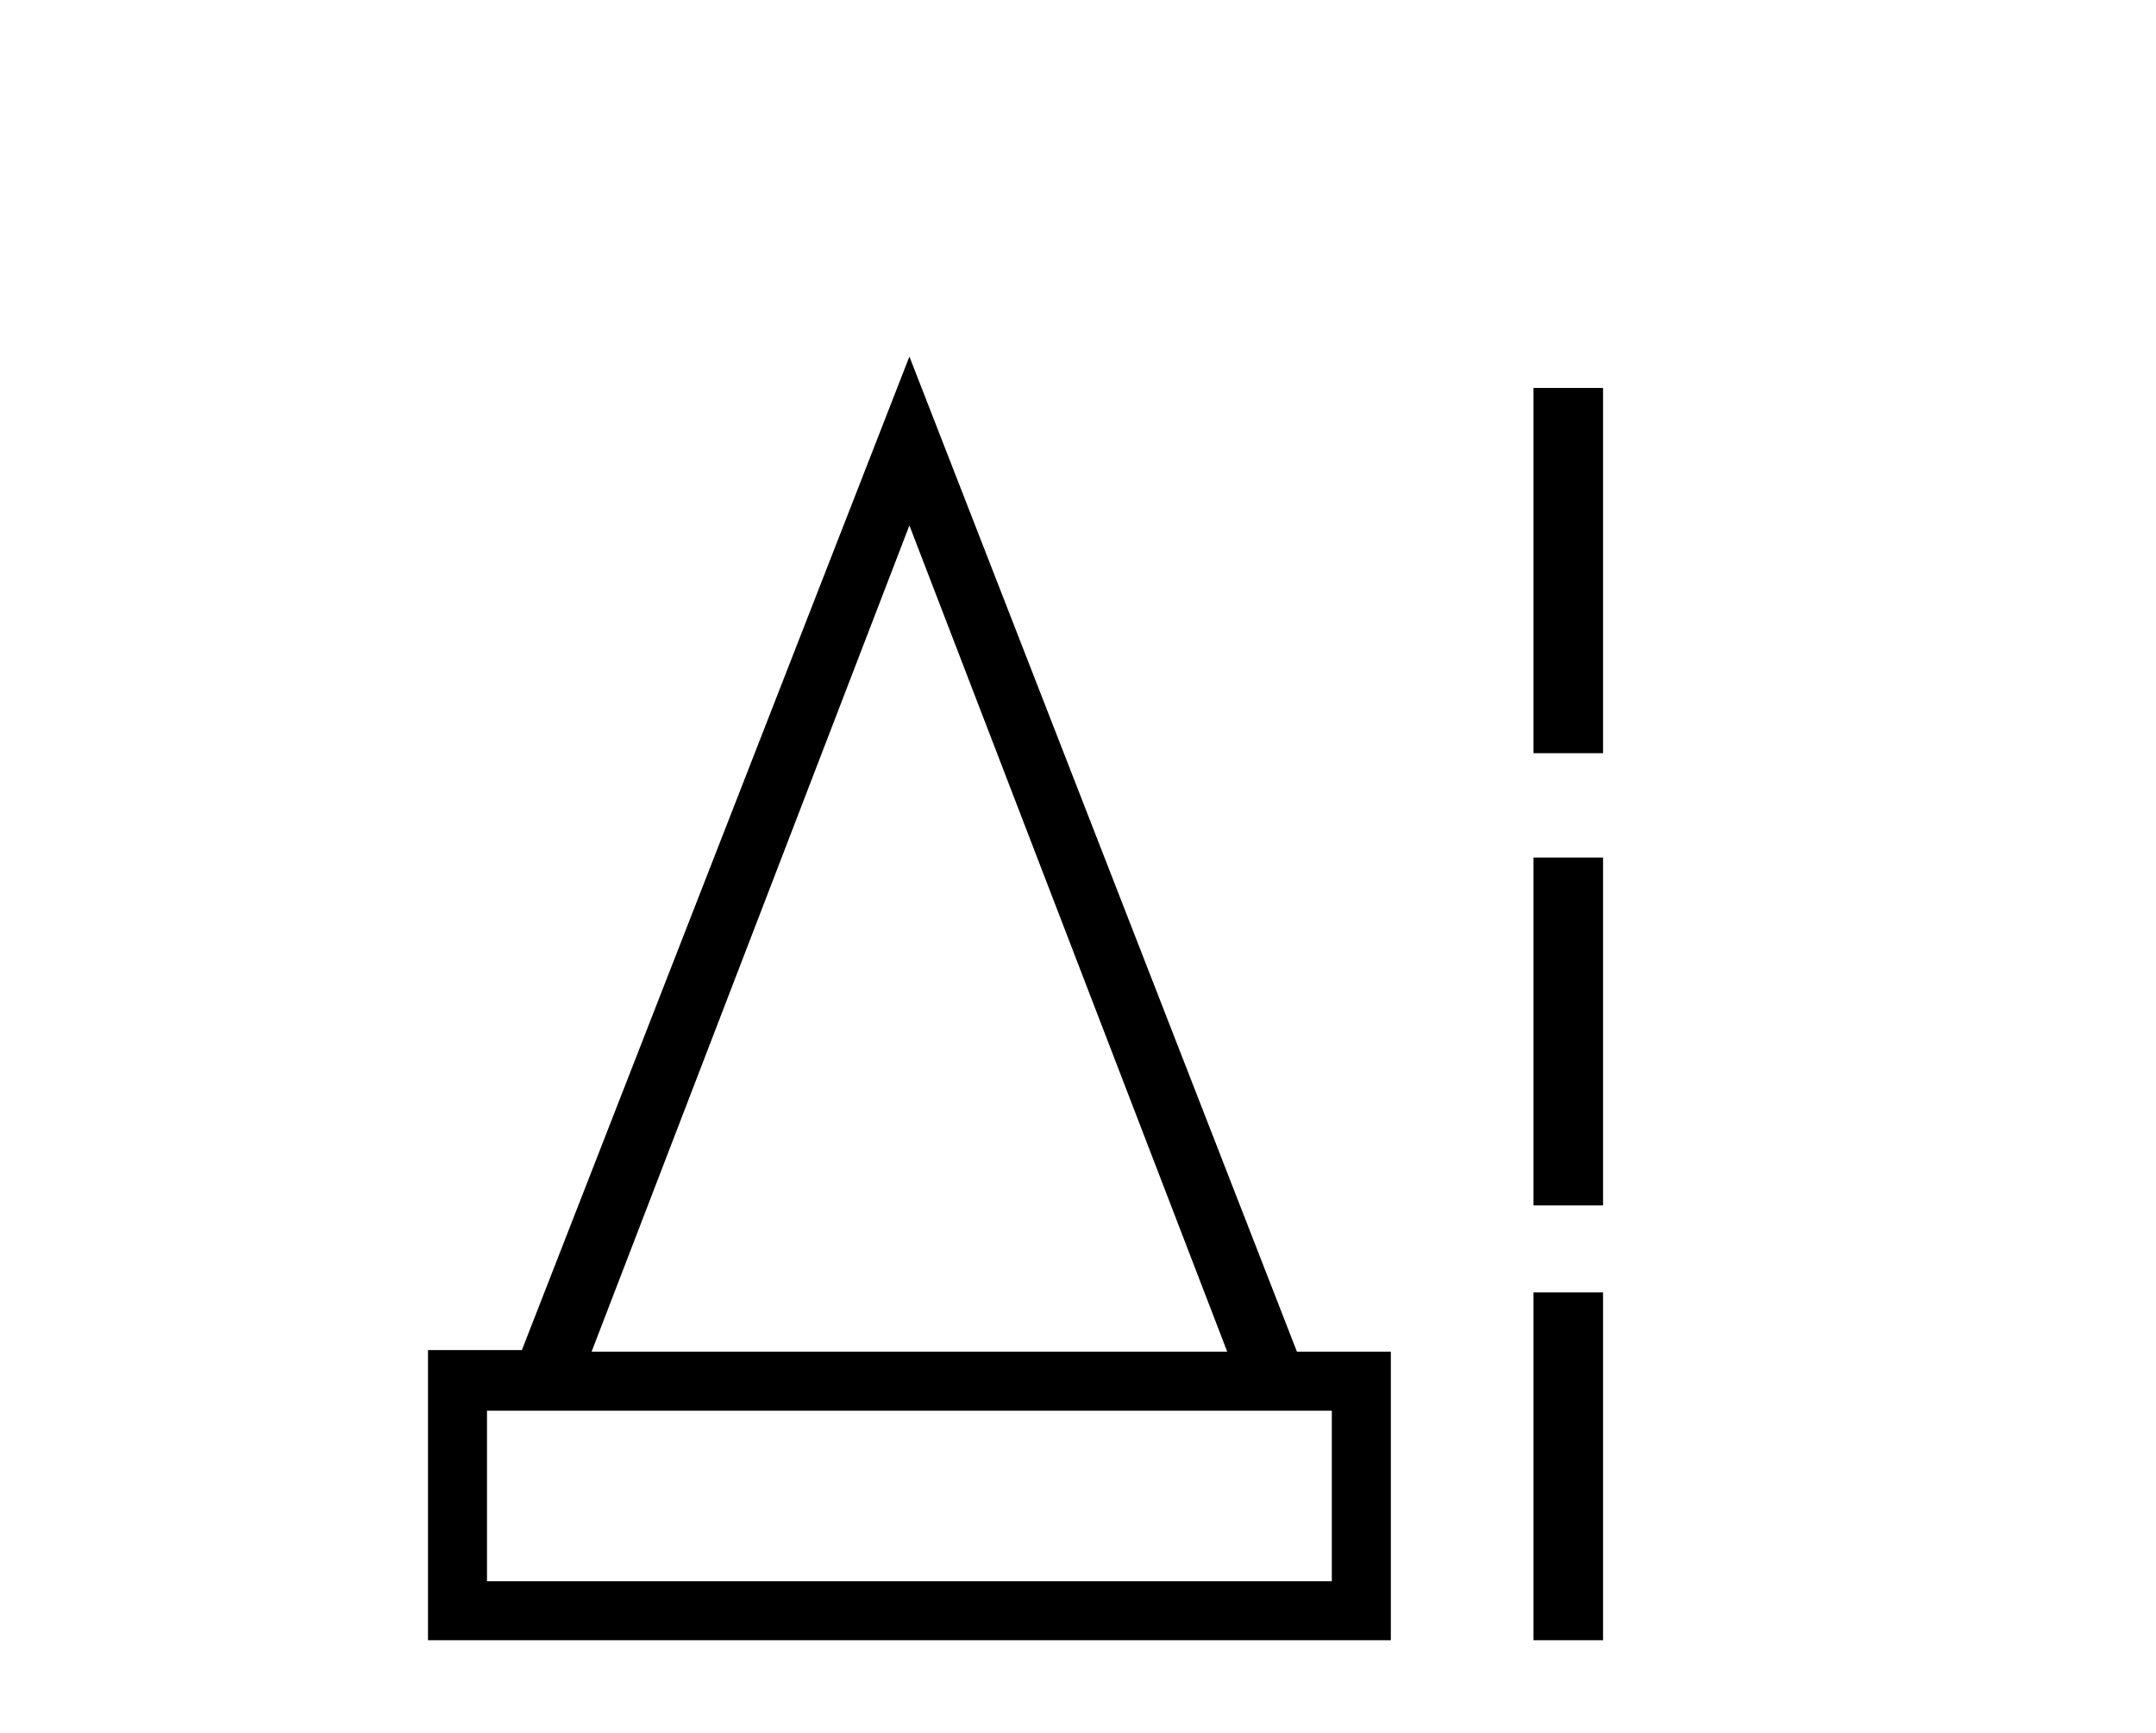
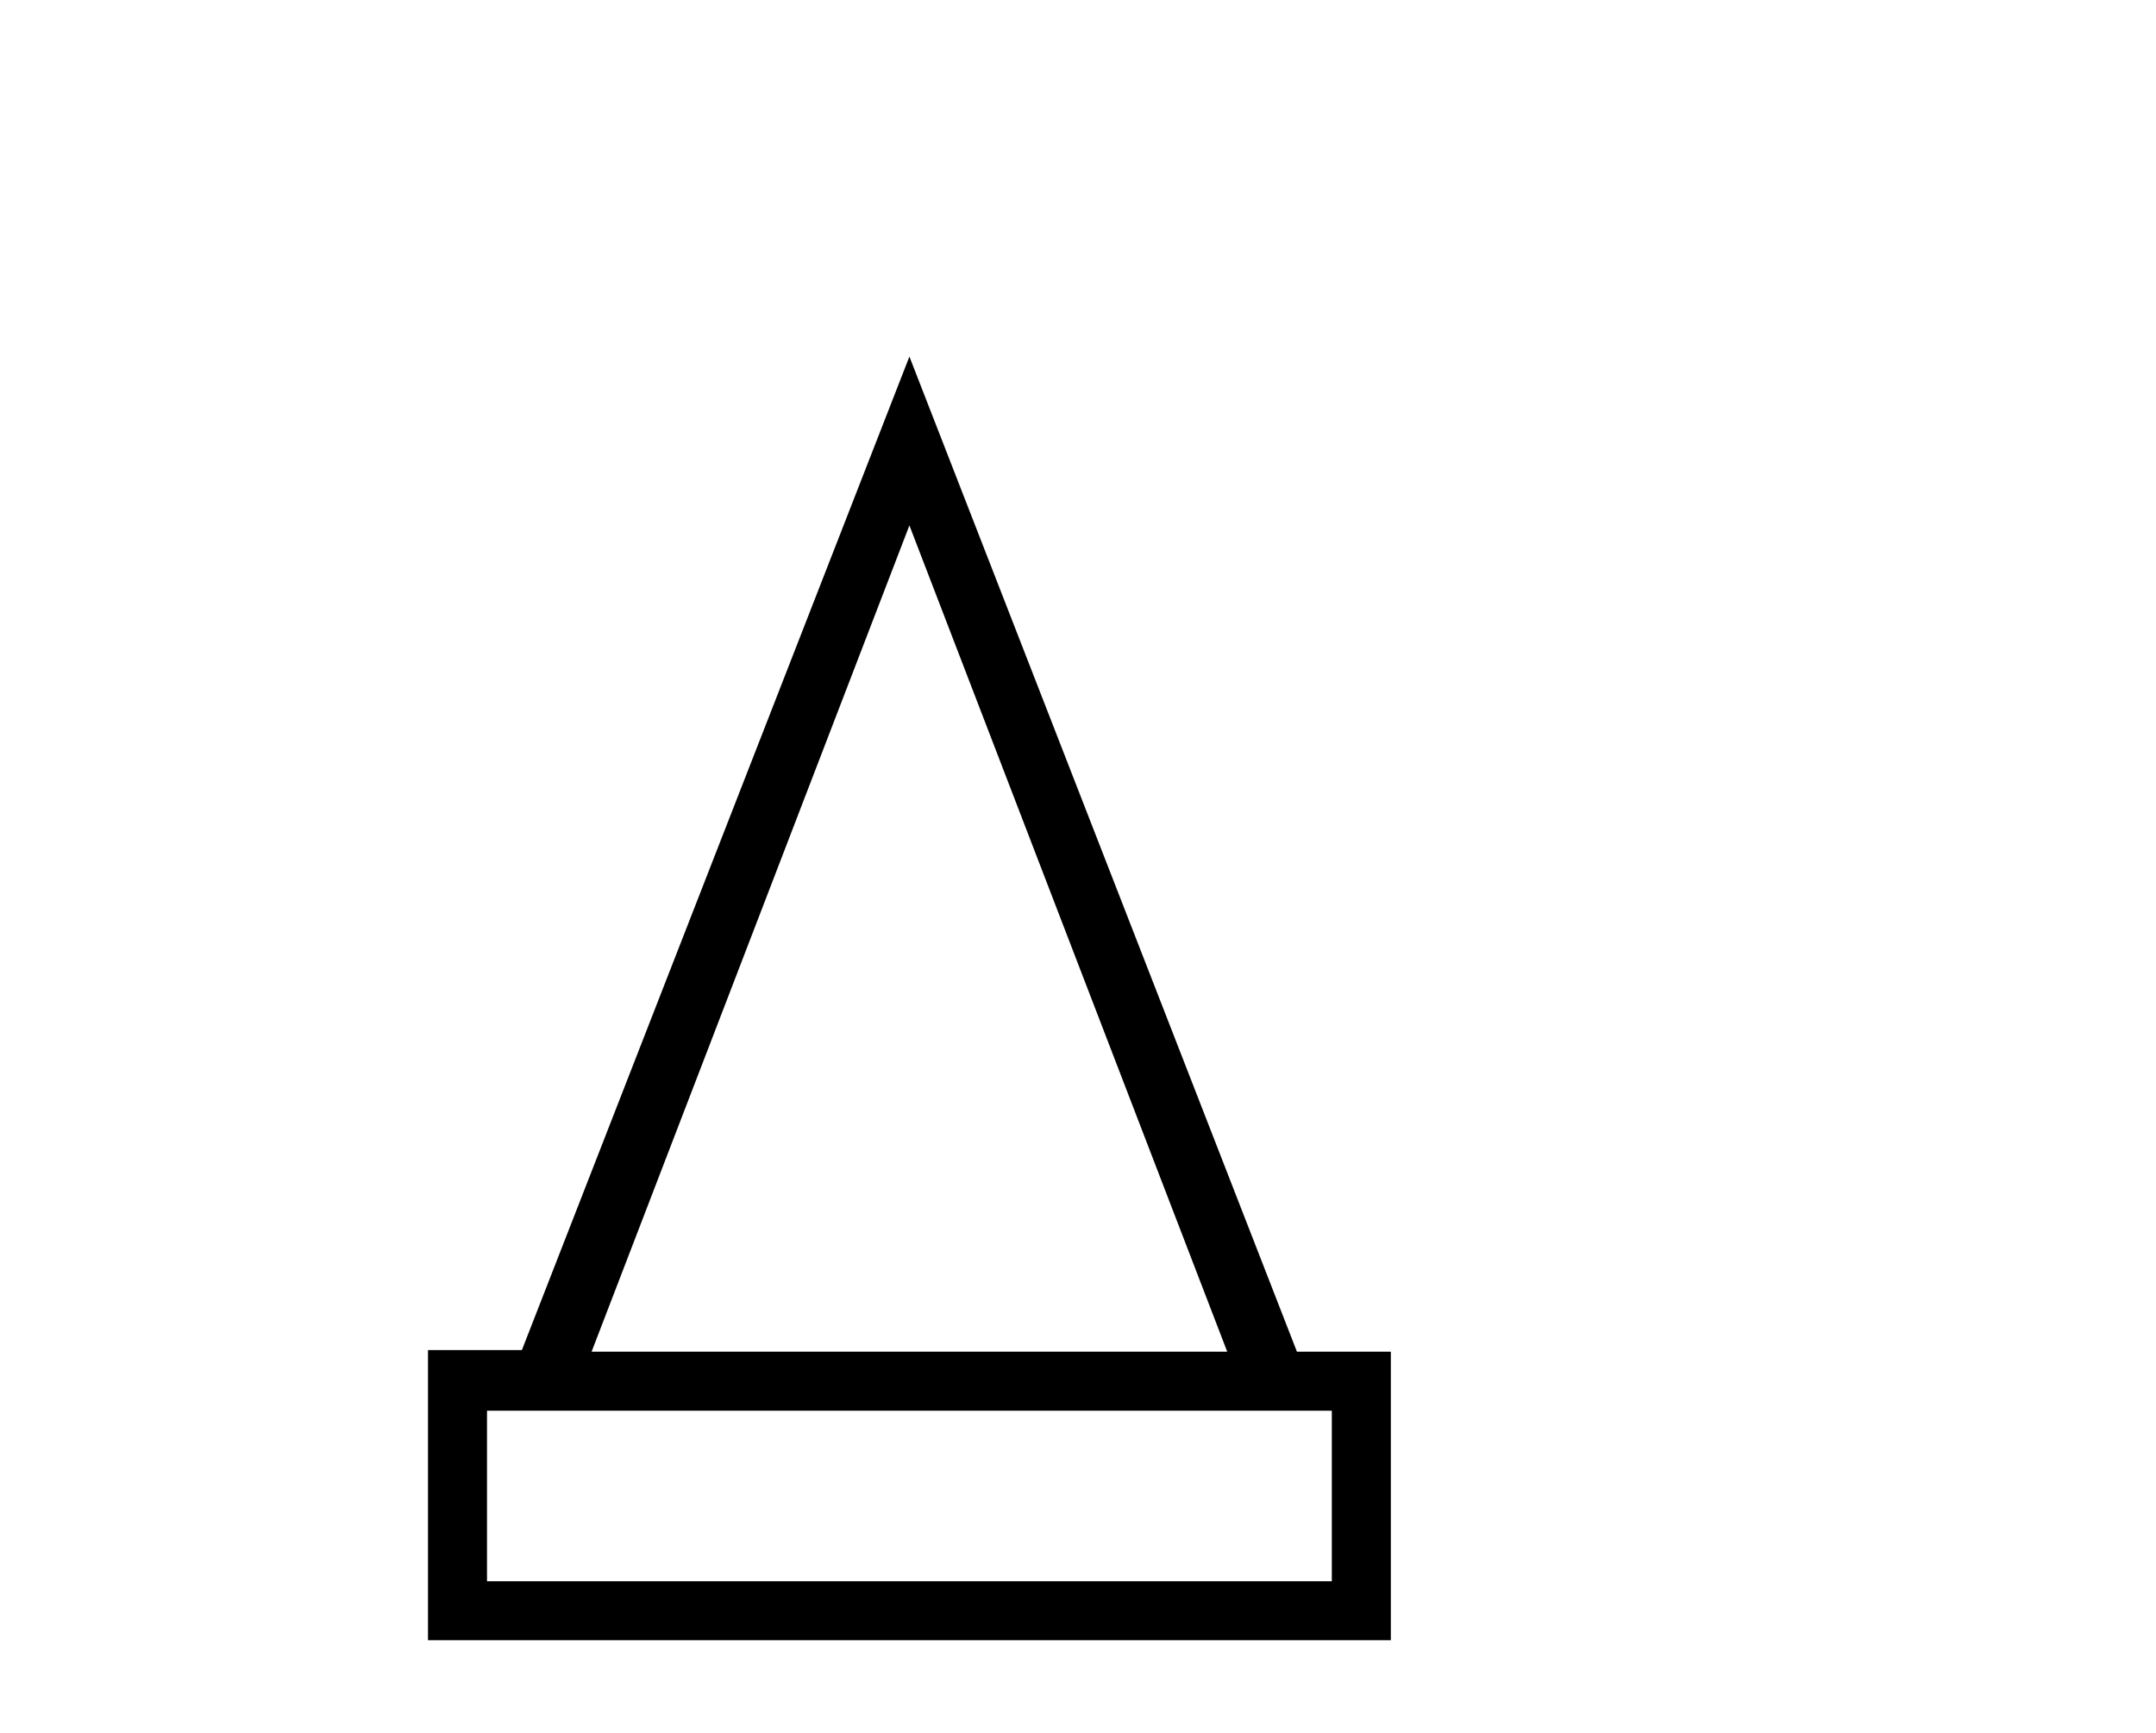
<svg xmlns="http://www.w3.org/2000/svg" width="51.0" height="41.0">
  <path d="M 21.512 12.432 L 29.03 31.982 L 13.994 31.982 L 21.512 12.432 ZM 31.504 33.379 L 31.504 37.413 L 11.52 37.413 L 11.52 33.379 ZM 21.512 8.437 L 12.345 31.944 L 10.124 31.944 L 10.124 38.809 L 32.9 38.809 L 32.9 31.982 L 30.679 31.982 L 21.512 8.437 Z" style="fill:#000000;stroke:none" />
-   <path d="M 36.275 9.179 L 36.275 17.821 L 37.92 17.821 L 37.92 9.179 L 36.275 9.179 M 36.275 20.29 L 36.275 28.521 L 37.92 28.521 L 37.92 20.29 L 36.275 20.29 M 36.275 30.579 L 36.275 38.809 L 37.92 38.809 L 37.92 30.579 L 36.275 30.579 Z" style="fill:#000000;stroke:none" />
</svg>